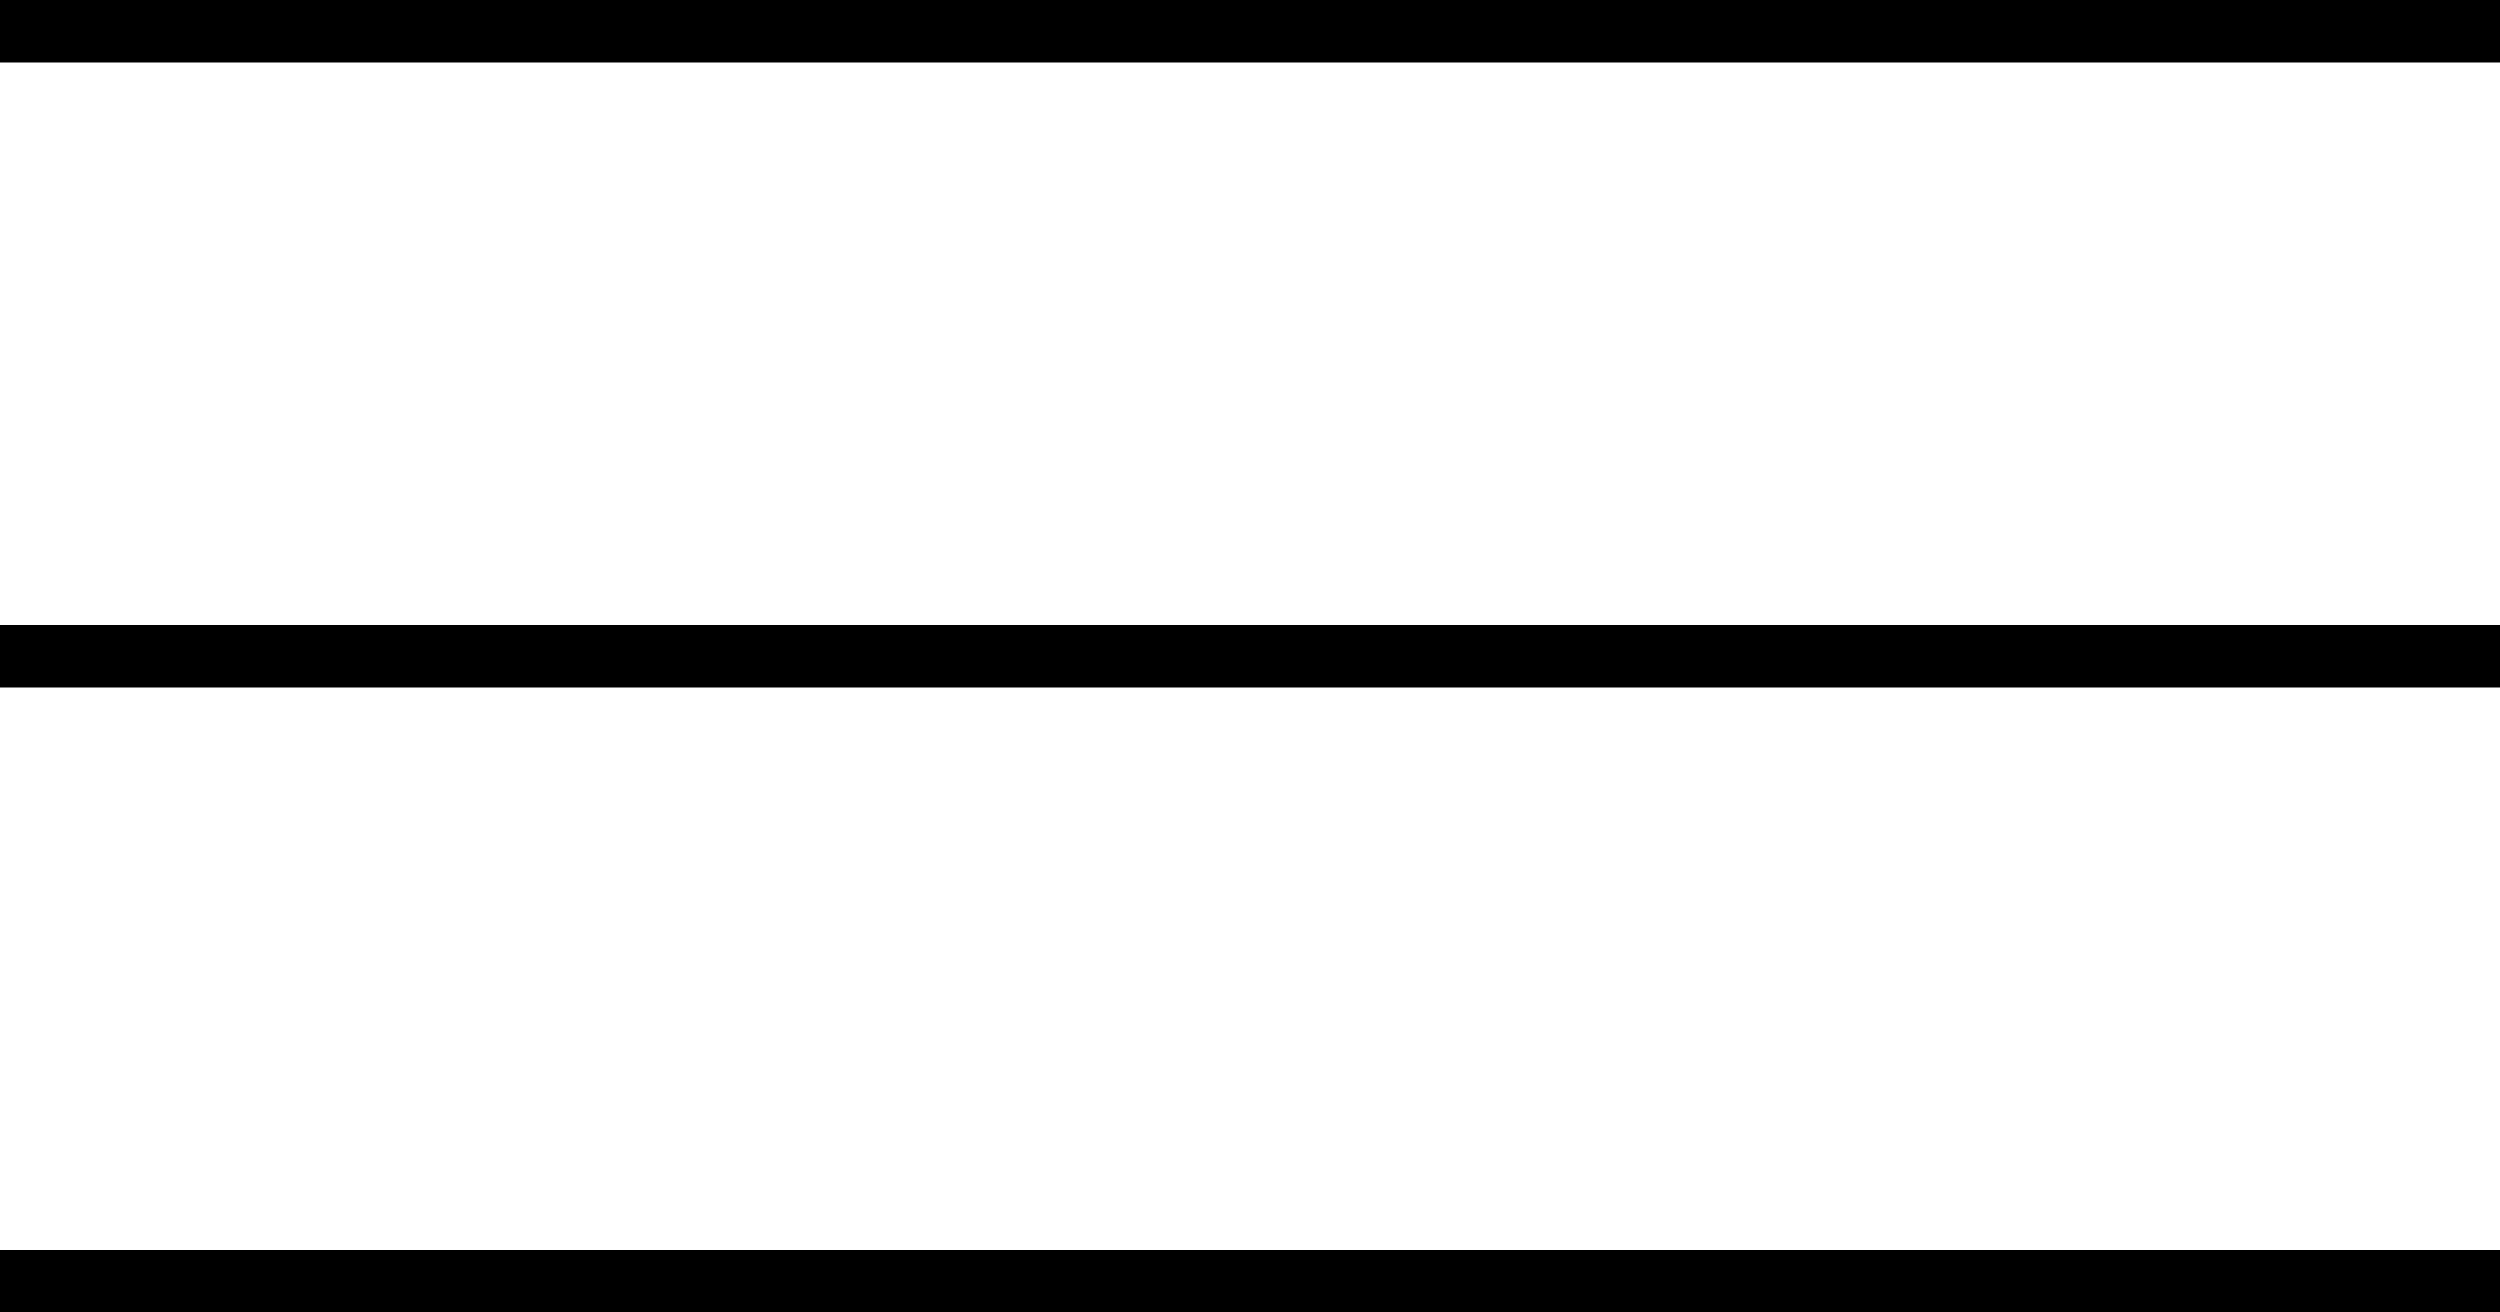
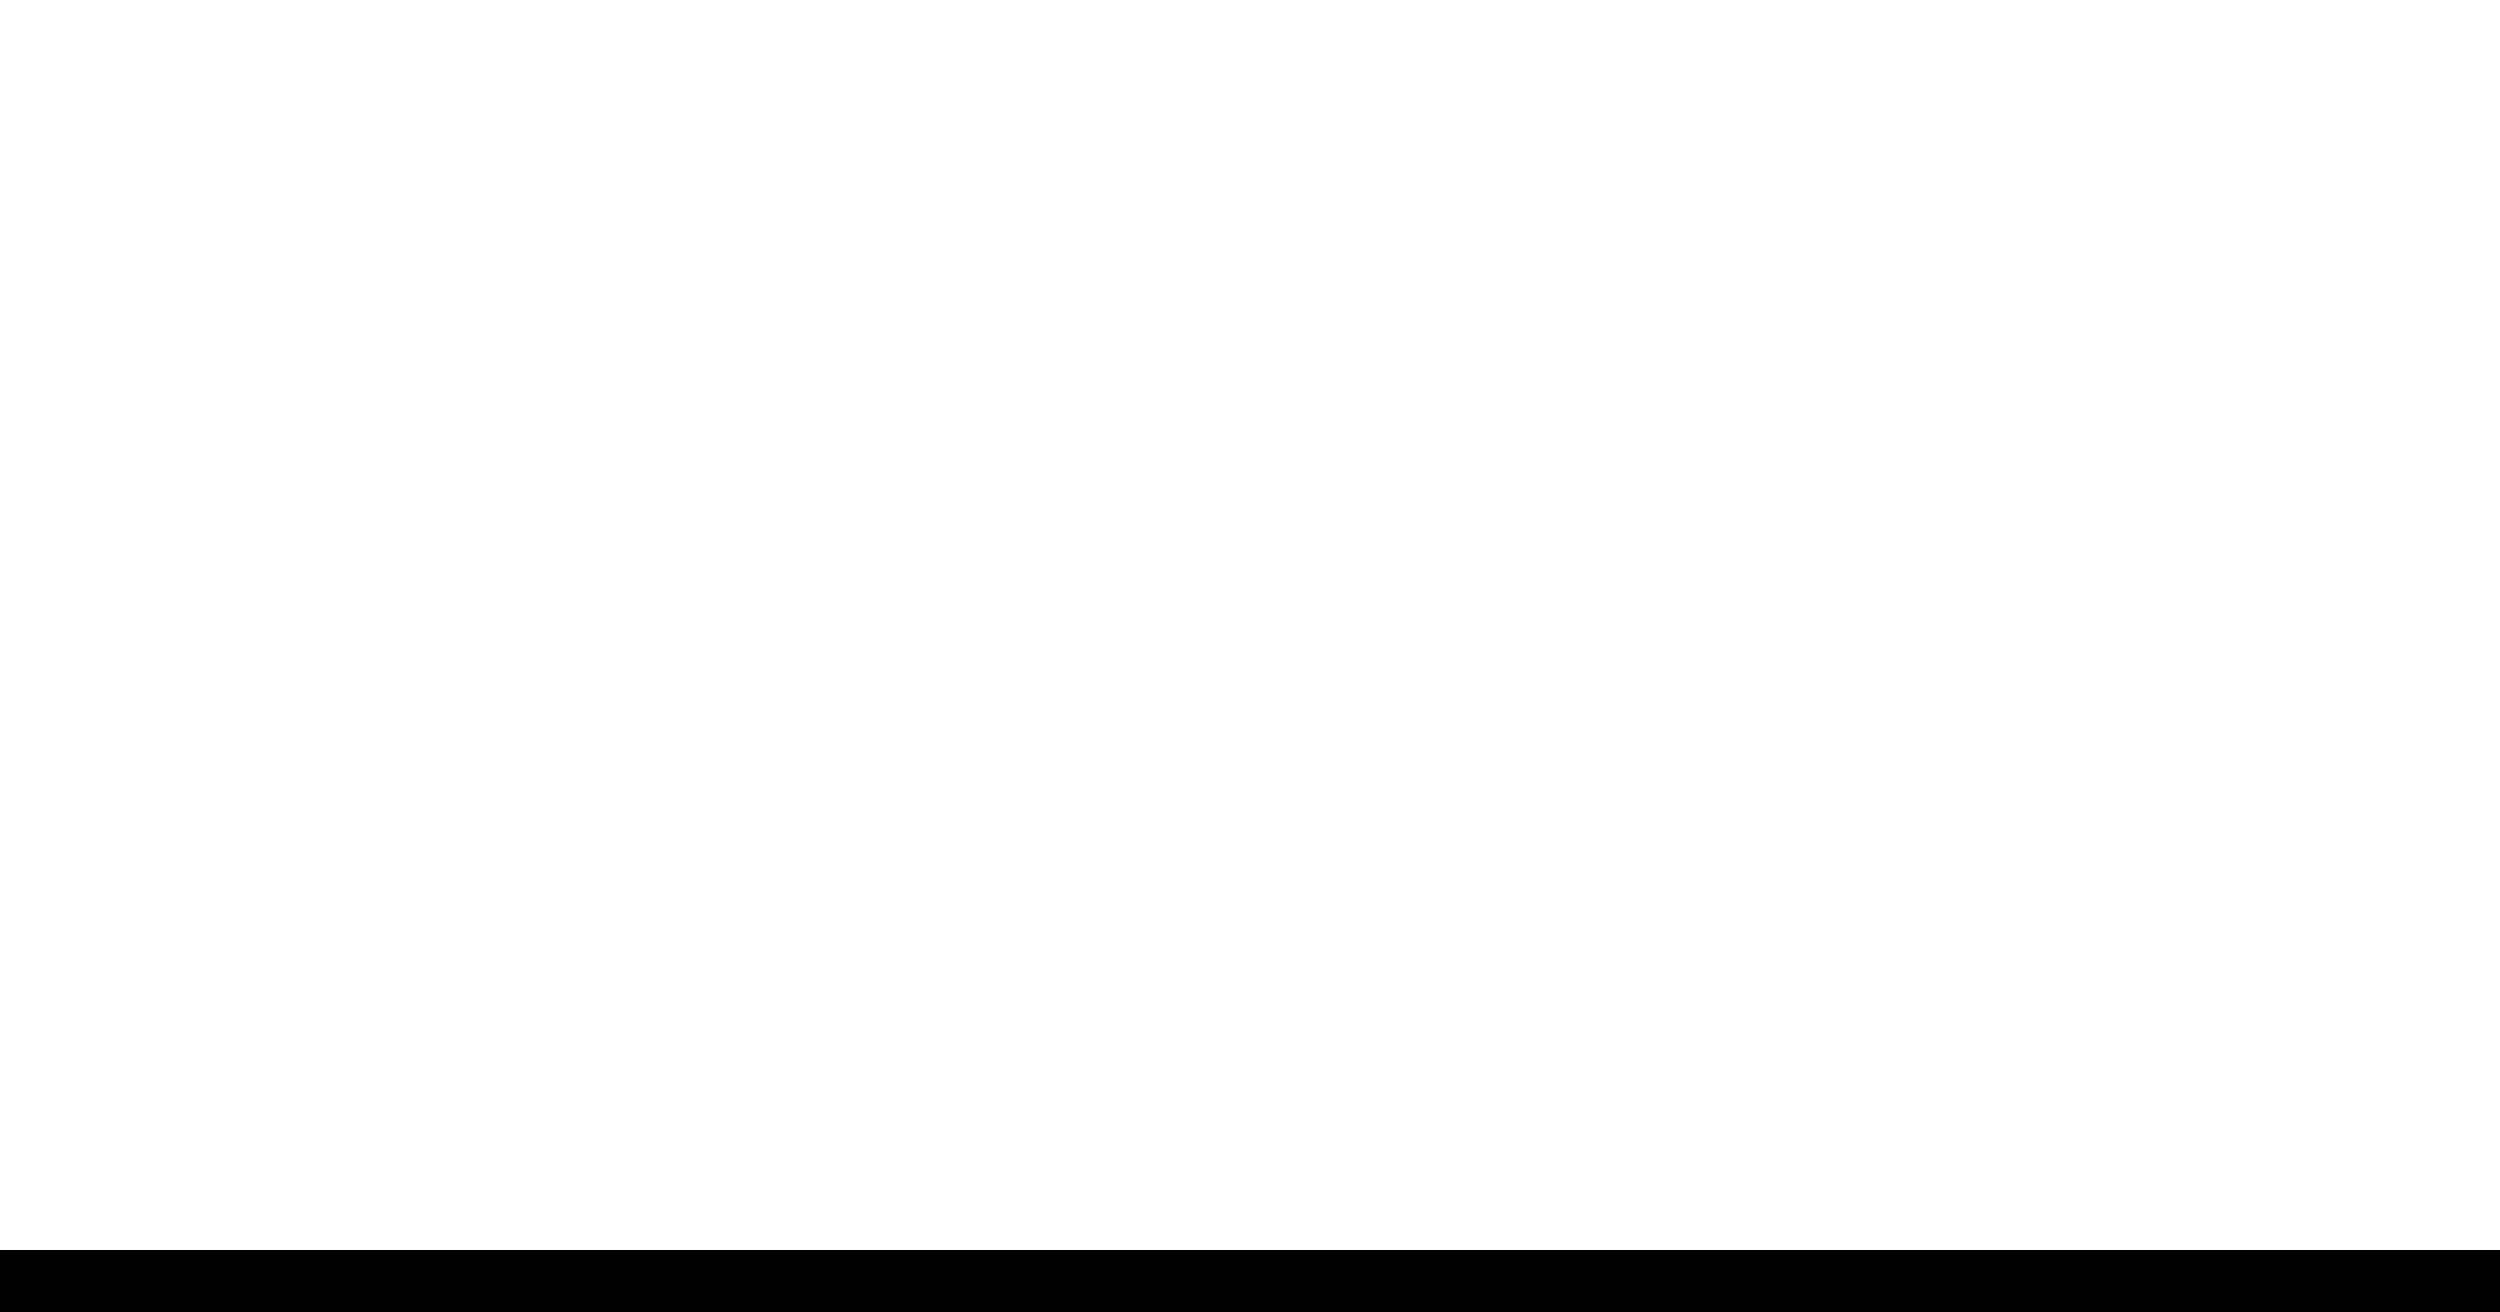
<svg xmlns="http://www.w3.org/2000/svg" width="40" height="21" viewBox="0,0,256,134.393">
  <g fill="none" fill-rule="nonzero" stroke="#000000" stroke-width="1" stroke-linecap="butt" stroke-linejoin="miter" stroke-miterlimit="10" stroke-dasharray="" stroke-dashoffset="0" font-family="none" font-weight="none" font-size="none" text-anchor="none" style="mix-blend-mode: normal">
    <g transform="translate(0,-0.004) scale(6.4,6.4)">
-       <path d="M0,0.5h40" />
-       <path d="M0,10.5h40" />
      <path d="M0,20.5h40" />
    </g>
  </g>
</svg>